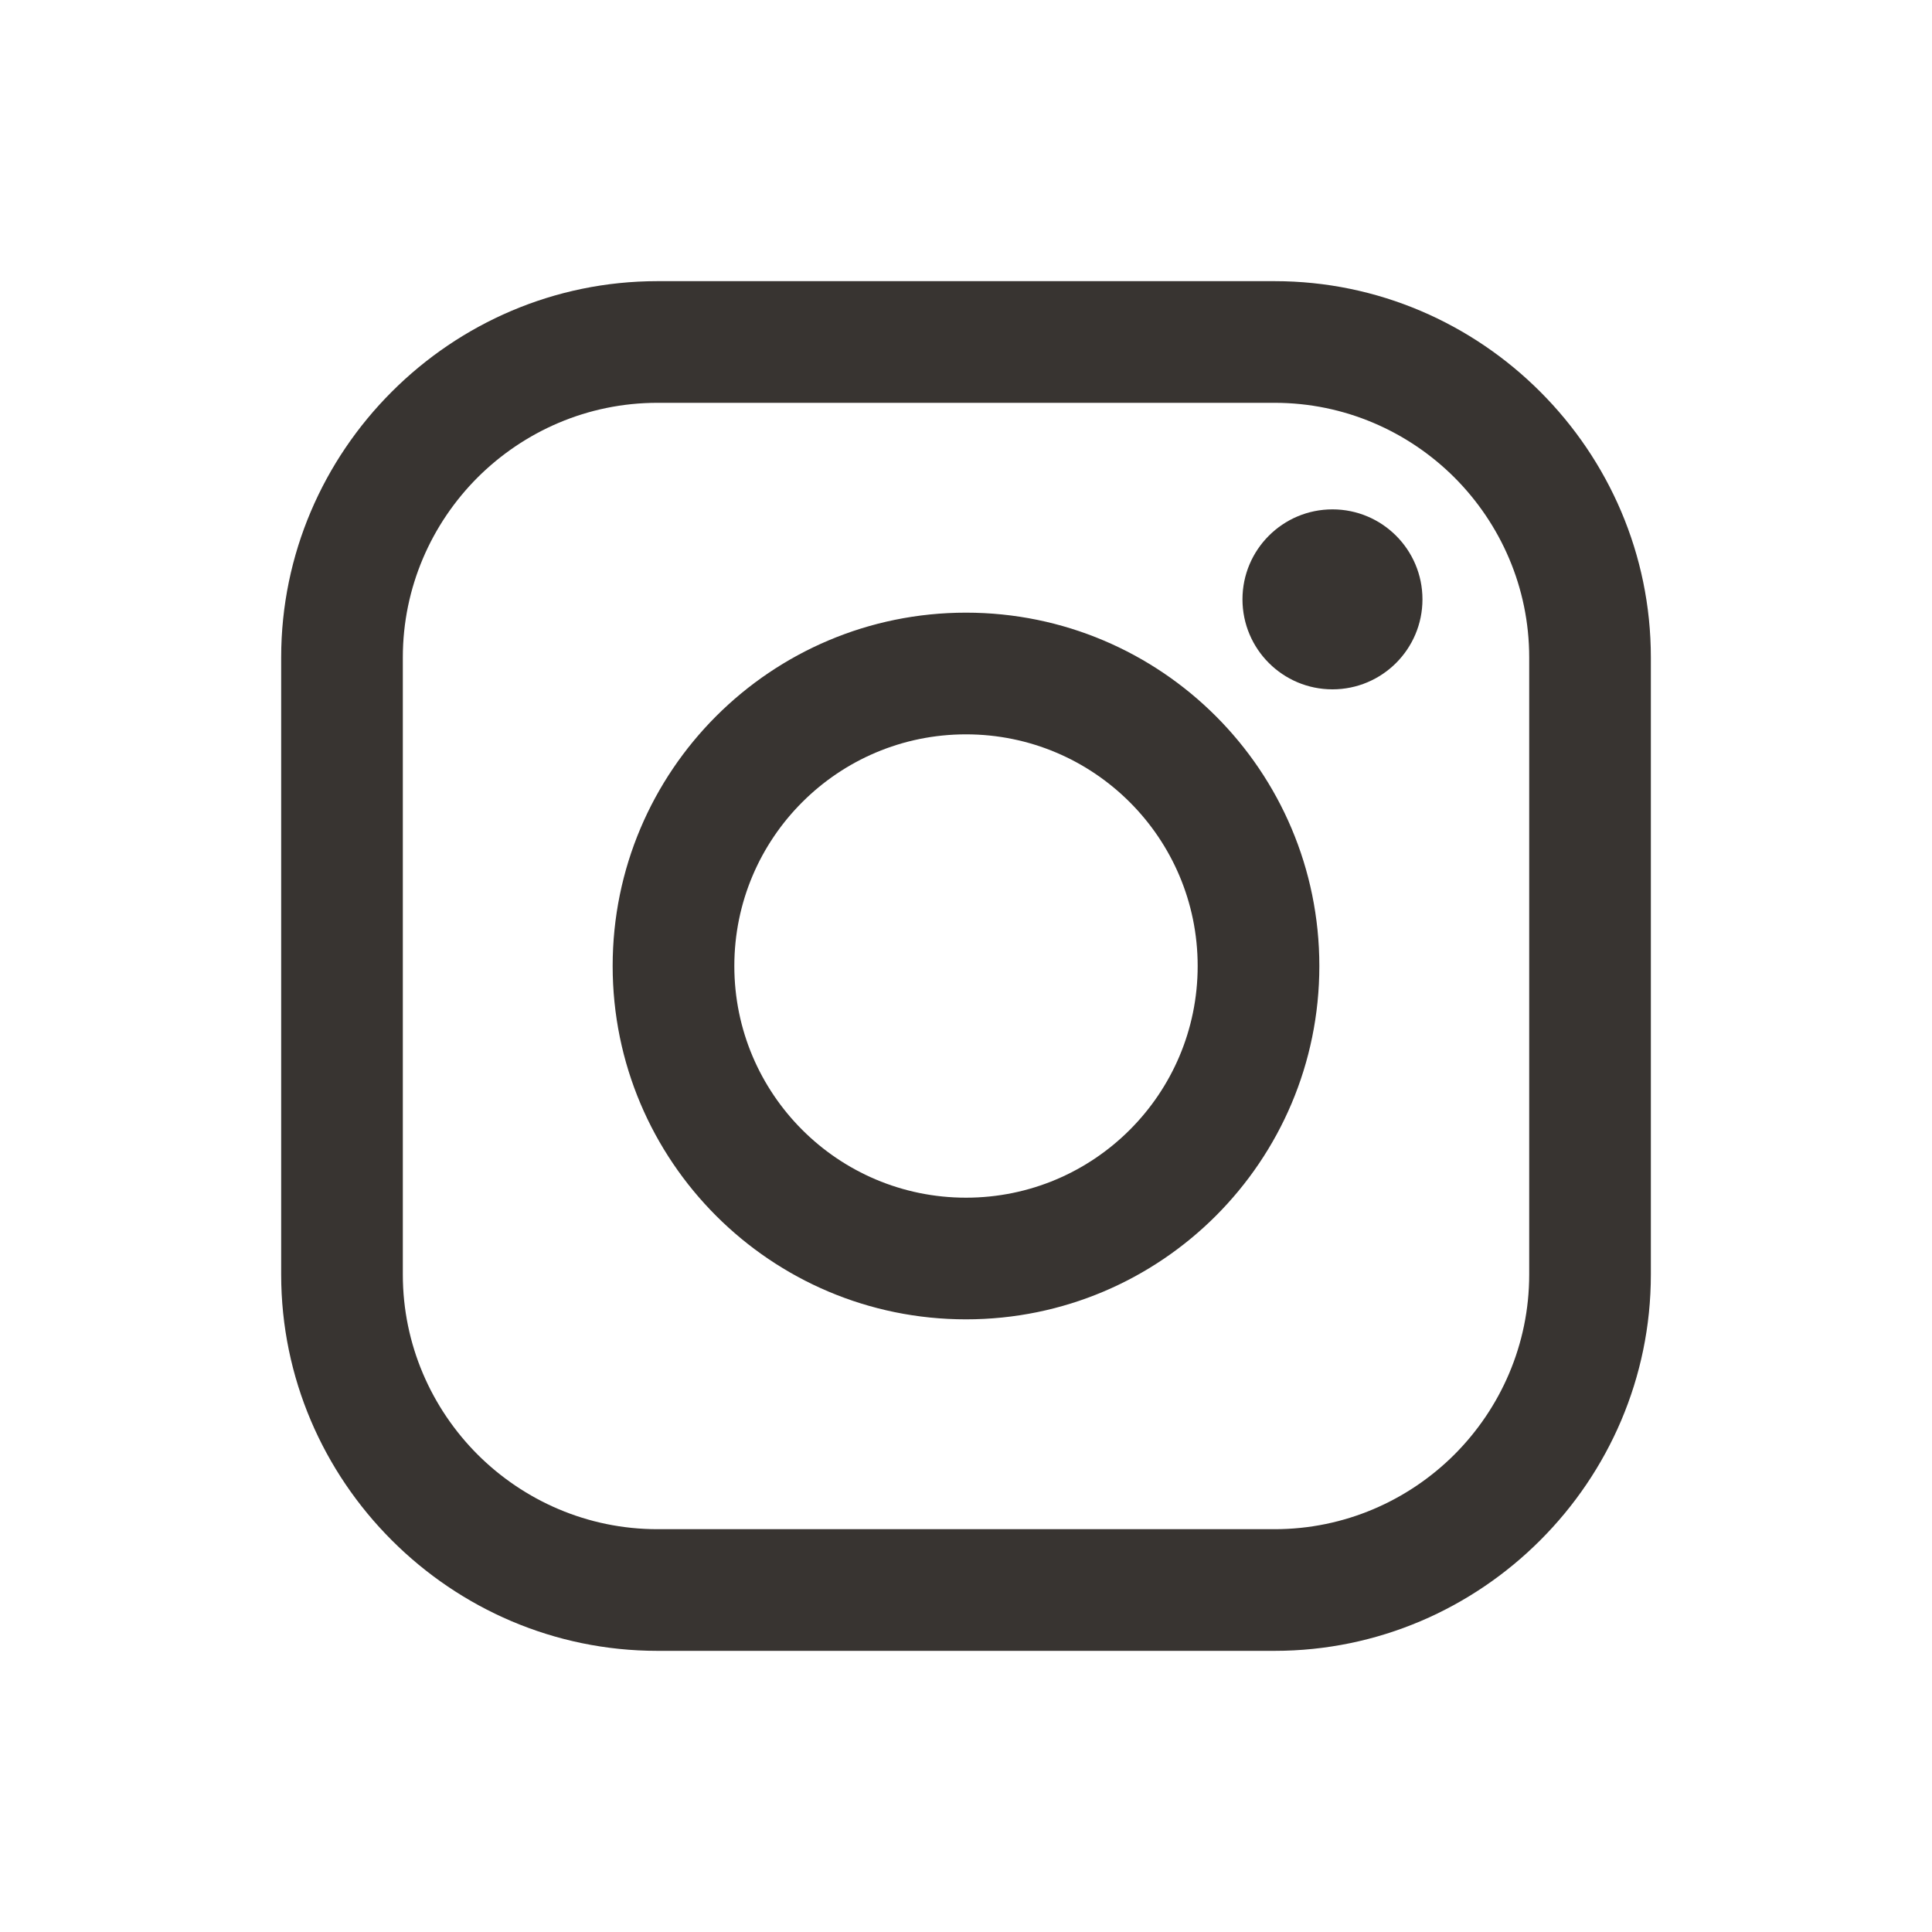
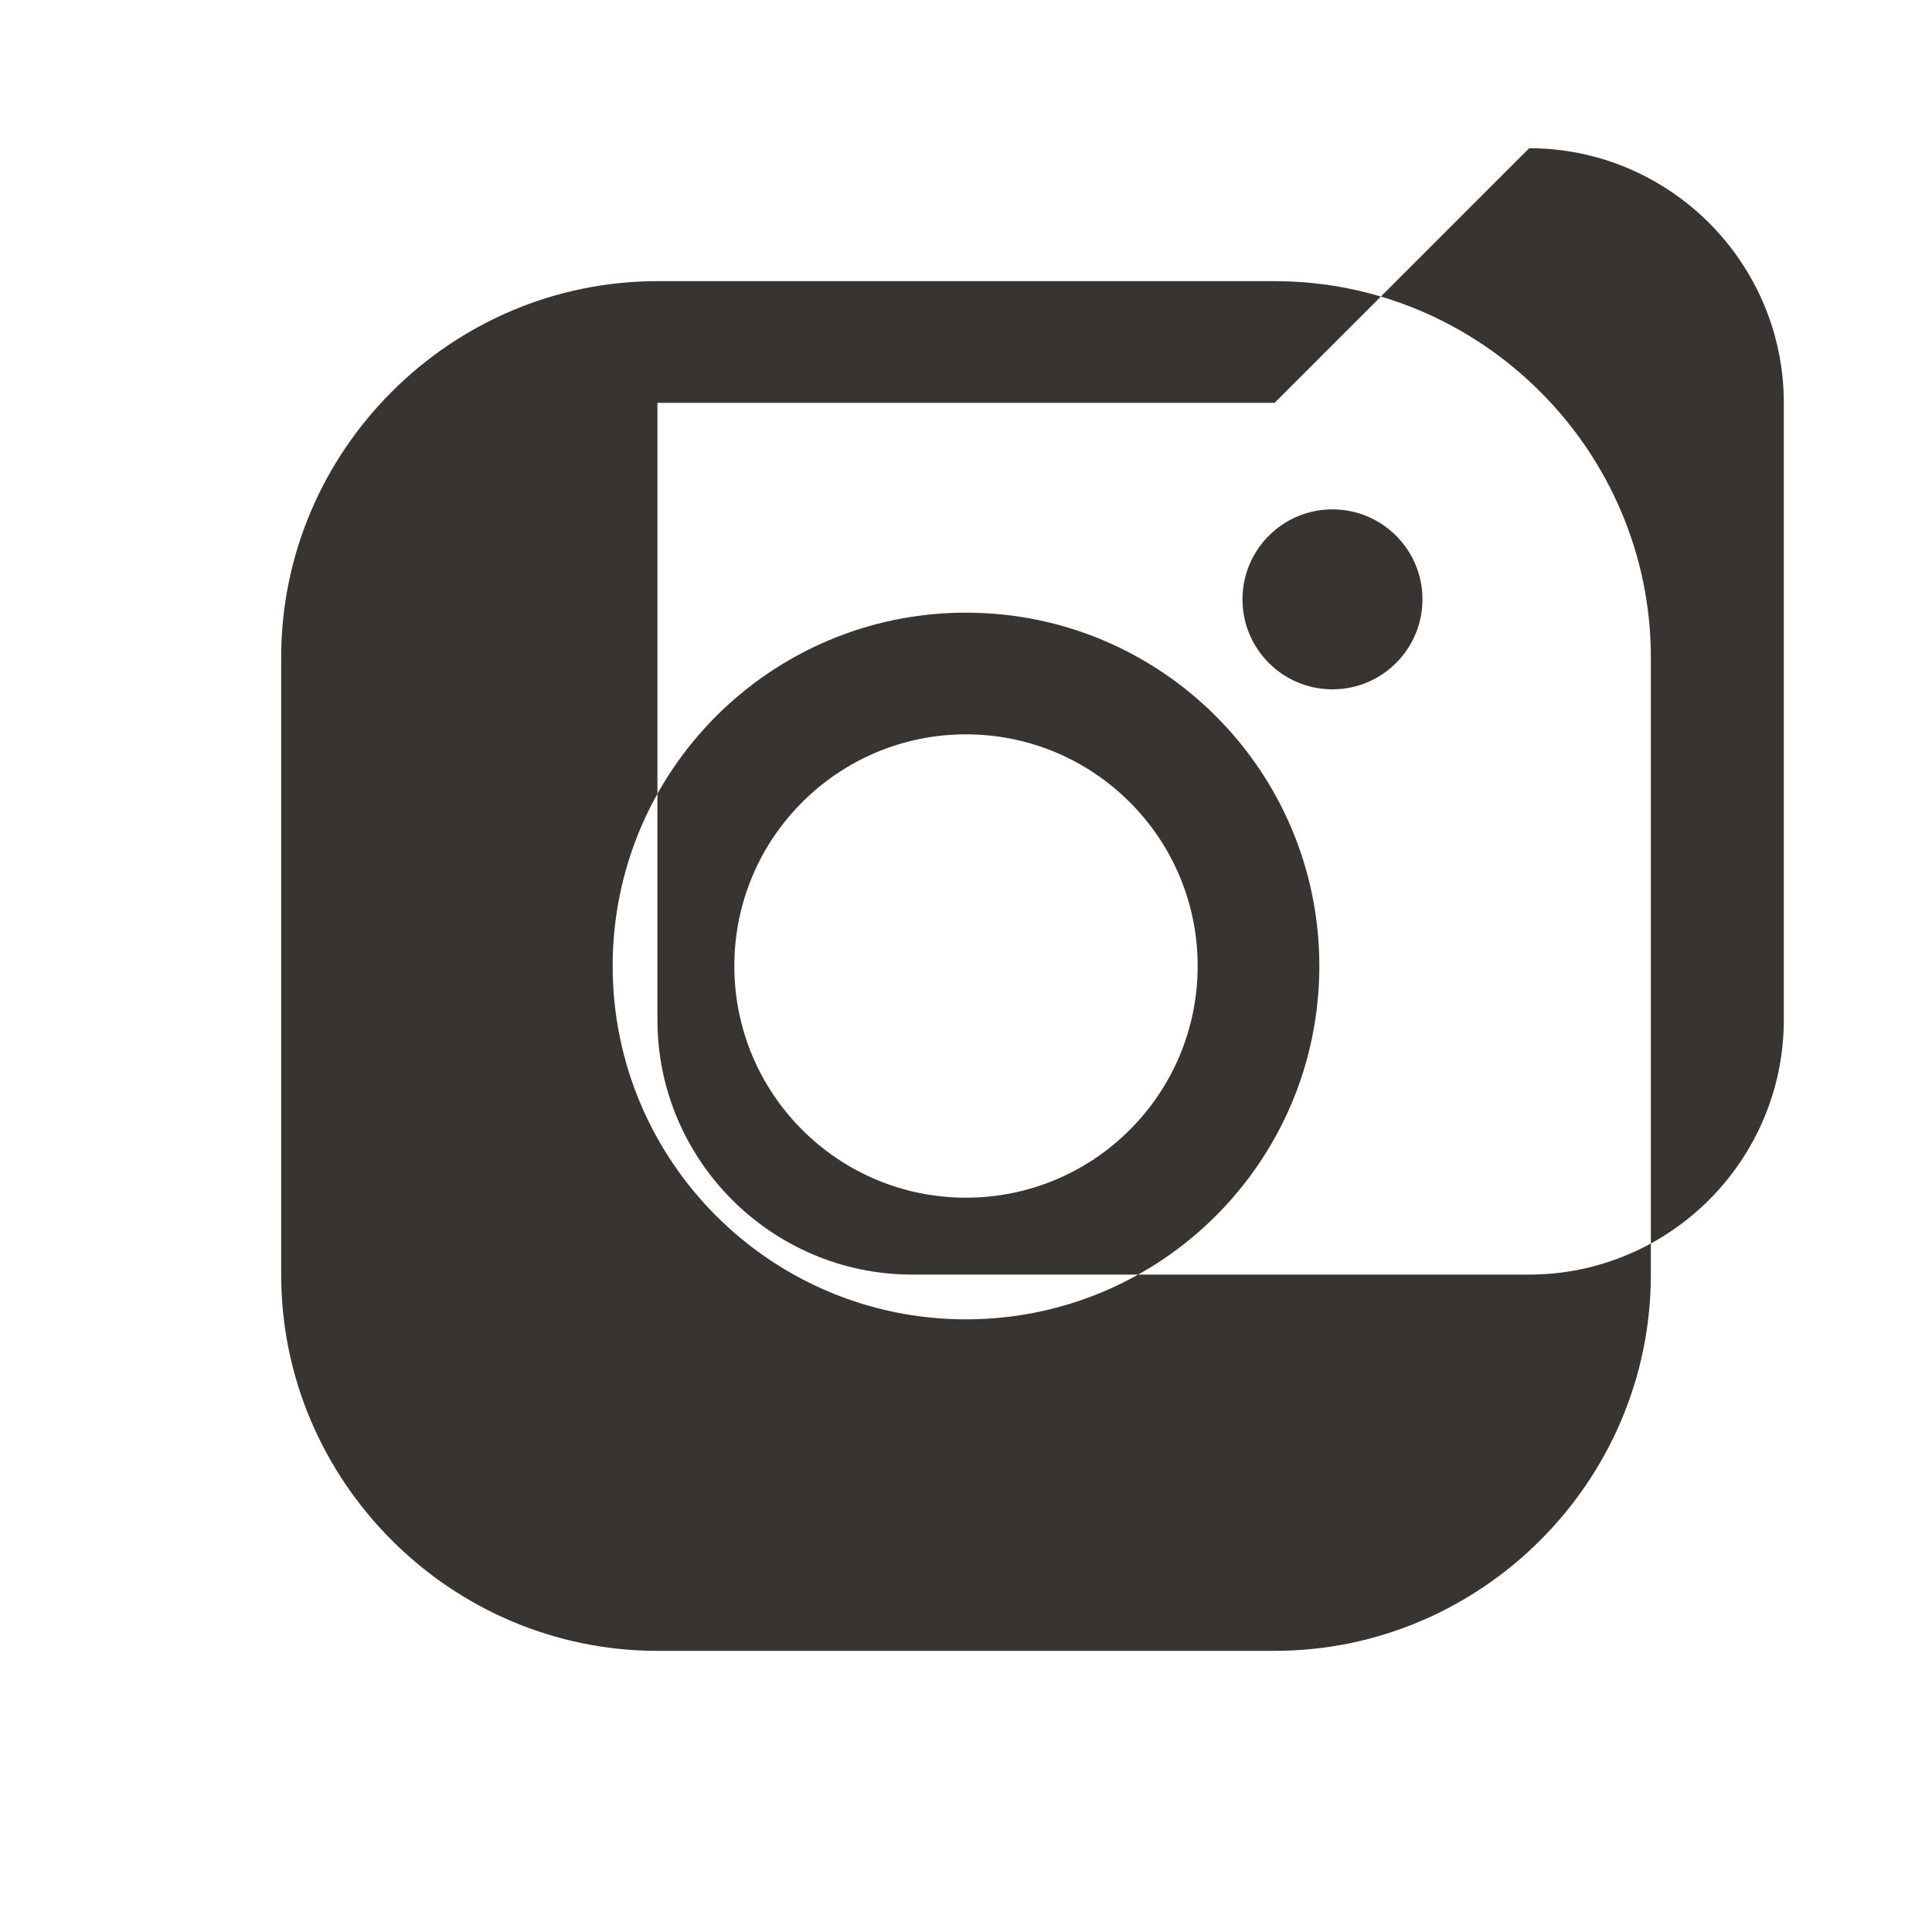
<svg xmlns="http://www.w3.org/2000/svg" xml:space="preserve" width="125px" height="125px" style="shape-rendering:geometricPrecision; text-rendering:geometricPrecision; image-rendering:optimizeQuality; fill-rule:evenodd; clip-rule:evenodd" viewBox="0 0 125 125">
  <defs>
    <style type="text/css">
   
    .fil0 {fill:none}
    .fil1 {fill:#383431}
   
  </style>
  </defs>
  <g id="Warstwa_x0020_1">
-     <rect class="fil0" y="-0.001" width="125.001" height="125.001" />
-   </g>
+     </g>
  <g id="Warstwa_x0020_5">
-     <path class="fil1" d="M86.21 32.956c3.215,0 5.823,2.607 5.823,5.821 0,3.215 -2.608,5.823 -5.823,5.823 -3.214,0 -5.822,-2.608 -5.822,-5.823 0,-3.214 2.608,-5.821 5.822,-5.821zm-43.674 -14.765l39.93 0c6.689,0 12.77,2.738 17.18,7.147l0.017 0.017c4.409,4.41 7.147,10.492 7.147,17.18l0 39.93c0,6.689 -2.738,12.77 -7.147,17.18l-0.017 0.017c-4.41,4.409 -10.492,7.147 -17.18,7.147l-39.93 0c-6.689,0 -12.77,-2.738 -17.18,-7.147l-0.017 -0.017c-4.409,-4.41 -7.147,-10.492 -7.147,-17.18l0 -39.93c0,-6.689 2.738,-12.77 7.147,-17.18l0.017 -0.017c4.41,-4.409 10.492,-7.147 17.18,-7.147zm39.93 7.871l-39.93 0c-4.531,0 -8.652,1.853 -11.639,4.834 -2.982,2.987 -4.834,7.108 -4.834,11.639l0 39.93c0,4.531 1.852,8.652 4.834,11.639 2.987,2.982 7.108,4.834 11.639,4.834l39.93 0c4.531,0 8.652,-1.852 11.639,-4.834 2.981,-2.987 4.834,-7.108 4.834,-11.639l0 -39.93c0,-4.531 -1.853,-8.652 -4.834,-11.639 -2.987,-2.981 -7.108,-4.834 -11.639,-4.834zm-19.966 51.428c4.139,0 7.886,-1.678 10.598,-4.391 2.713,-2.712 4.391,-6.46 4.391,-10.598 0,-4.139 -1.678,-7.886 -4.391,-10.598 -2.712,-2.713 -6.46,-4.391 -10.598,-4.391 -4.139,0 -7.886,1.678 -10.598,4.391 -2.713,2.712 -4.391,6.46 -4.391,10.598 0,4.139 1.678,7.886 4.391,10.598 2.712,2.713 6.46,4.391 10.598,4.391zm16.165 1.175c-4.137,4.136 -9.853,6.696 -16.165,6.696 -6.312,0 -12.027,-2.559 -16.165,-6.696 -4.136,-4.137 -6.696,-9.853 -6.696,-16.165 0,-6.312 2.559,-12.027 6.696,-16.165 4.137,-4.136 9.853,-6.696 16.165,-6.696 6.312,0 12.027,2.559 16.165,6.696 4.136,4.137 6.696,9.853 6.696,16.165 0,6.312 -2.559,12.027 -6.696,16.165z" />
+     <path class="fil1" d="M86.21 32.956c3.215,0 5.823,2.607 5.823,5.821 0,3.215 -2.608,5.823 -5.823,5.823 -3.214,0 -5.822,-2.608 -5.822,-5.823 0,-3.214 2.608,-5.821 5.822,-5.821zm-43.674 -14.765l39.93 0c6.689,0 12.77,2.738 17.18,7.147l0.017 0.017c4.409,4.41 7.147,10.492 7.147,17.18l0 39.93c0,6.689 -2.738,12.77 -7.147,17.18l-0.017 0.017c-4.41,4.409 -10.492,7.147 -17.18,7.147l-39.93 0c-6.689,0 -12.77,-2.738 -17.18,-7.147l-0.017 -0.017c-4.409,-4.41 -7.147,-10.492 -7.147,-17.18l0 -39.93c0,-6.689 2.738,-12.77 7.147,-17.18l0.017 -0.017c4.41,-4.409 10.492,-7.147 17.18,-7.147zm39.93 7.871l-39.93 0l0 39.93c0,4.531 1.852,8.652 4.834,11.639 2.987,2.982 7.108,4.834 11.639,4.834l39.93 0c4.531,0 8.652,-1.852 11.639,-4.834 2.981,-2.987 4.834,-7.108 4.834,-11.639l0 -39.93c0,-4.531 -1.853,-8.652 -4.834,-11.639 -2.987,-2.981 -7.108,-4.834 -11.639,-4.834zm-19.966 51.428c4.139,0 7.886,-1.678 10.598,-4.391 2.713,-2.712 4.391,-6.46 4.391,-10.598 0,-4.139 -1.678,-7.886 -4.391,-10.598 -2.712,-2.713 -6.46,-4.391 -10.598,-4.391 -4.139,0 -7.886,1.678 -10.598,4.391 -2.713,2.712 -4.391,6.46 -4.391,10.598 0,4.139 1.678,7.886 4.391,10.598 2.712,2.713 6.46,4.391 10.598,4.391zm16.165 1.175c-4.137,4.136 -9.853,6.696 -16.165,6.696 -6.312,0 -12.027,-2.559 -16.165,-6.696 -4.136,-4.137 -6.696,-9.853 -6.696,-16.165 0,-6.312 2.559,-12.027 6.696,-16.165 4.137,-4.136 9.853,-6.696 16.165,-6.696 6.312,0 12.027,2.559 16.165,6.696 4.136,4.137 6.696,9.853 6.696,16.165 0,6.312 -2.559,12.027 -6.696,16.165z" />
  </g>
</svg>